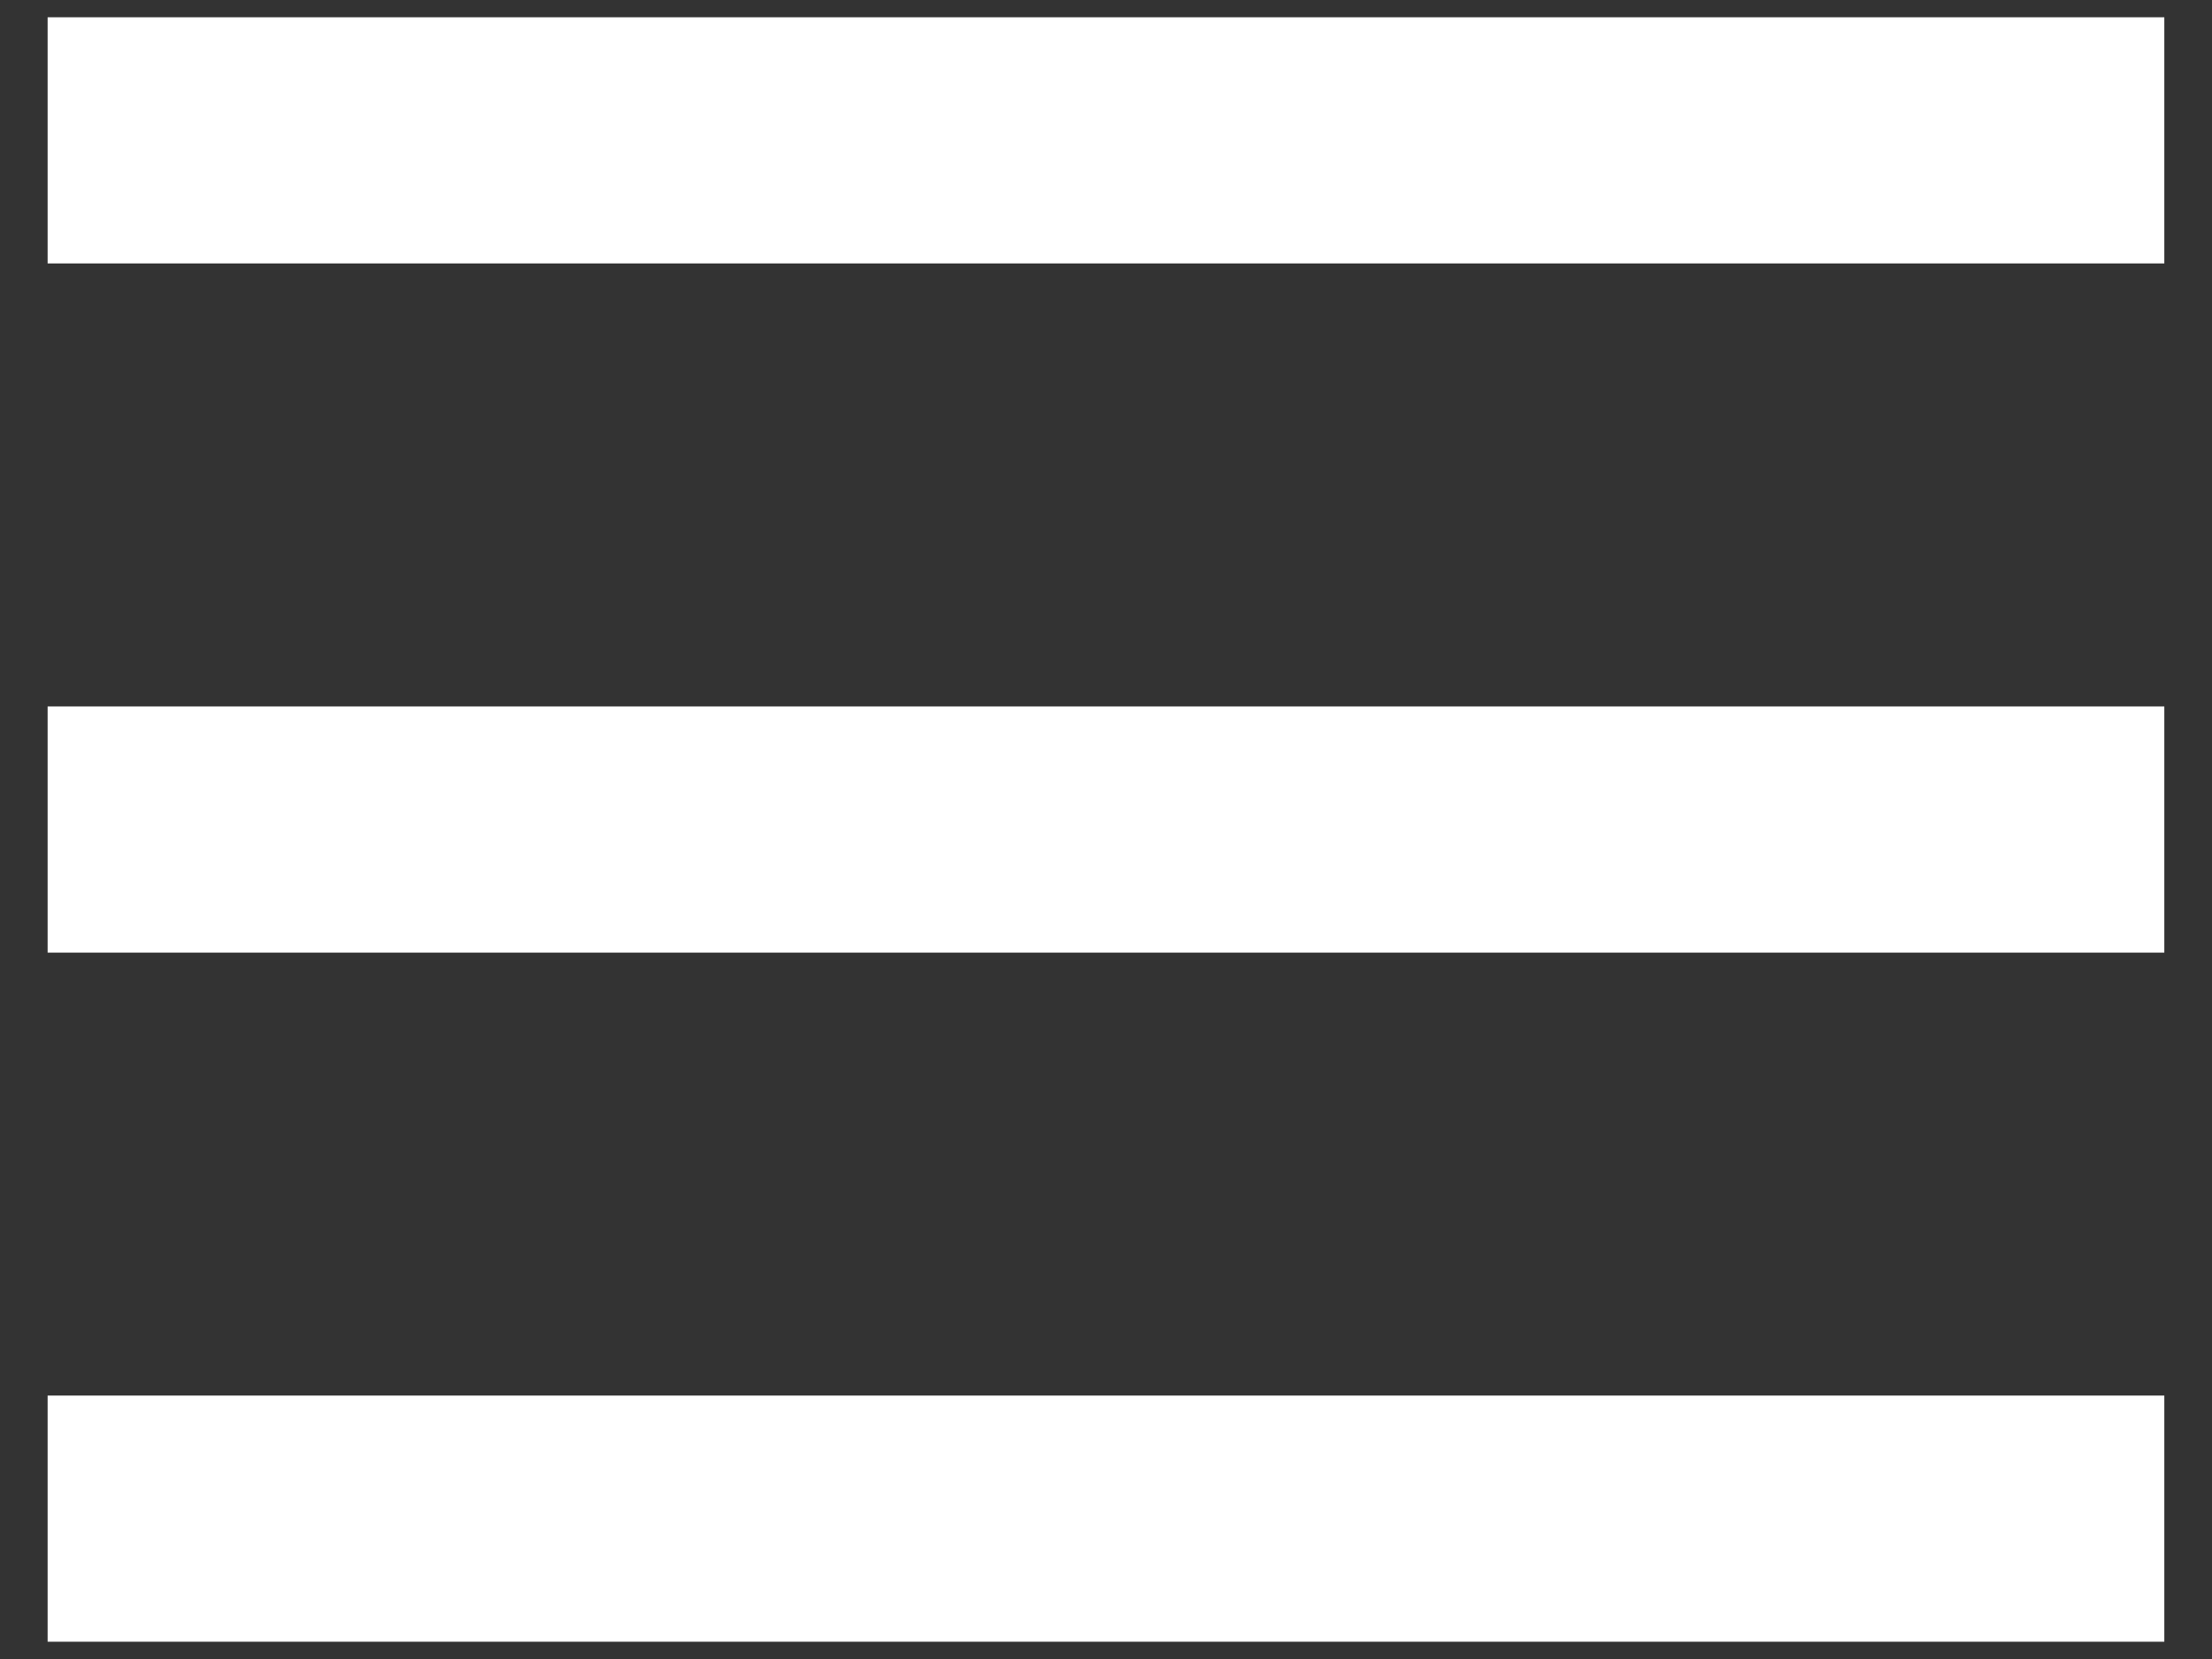
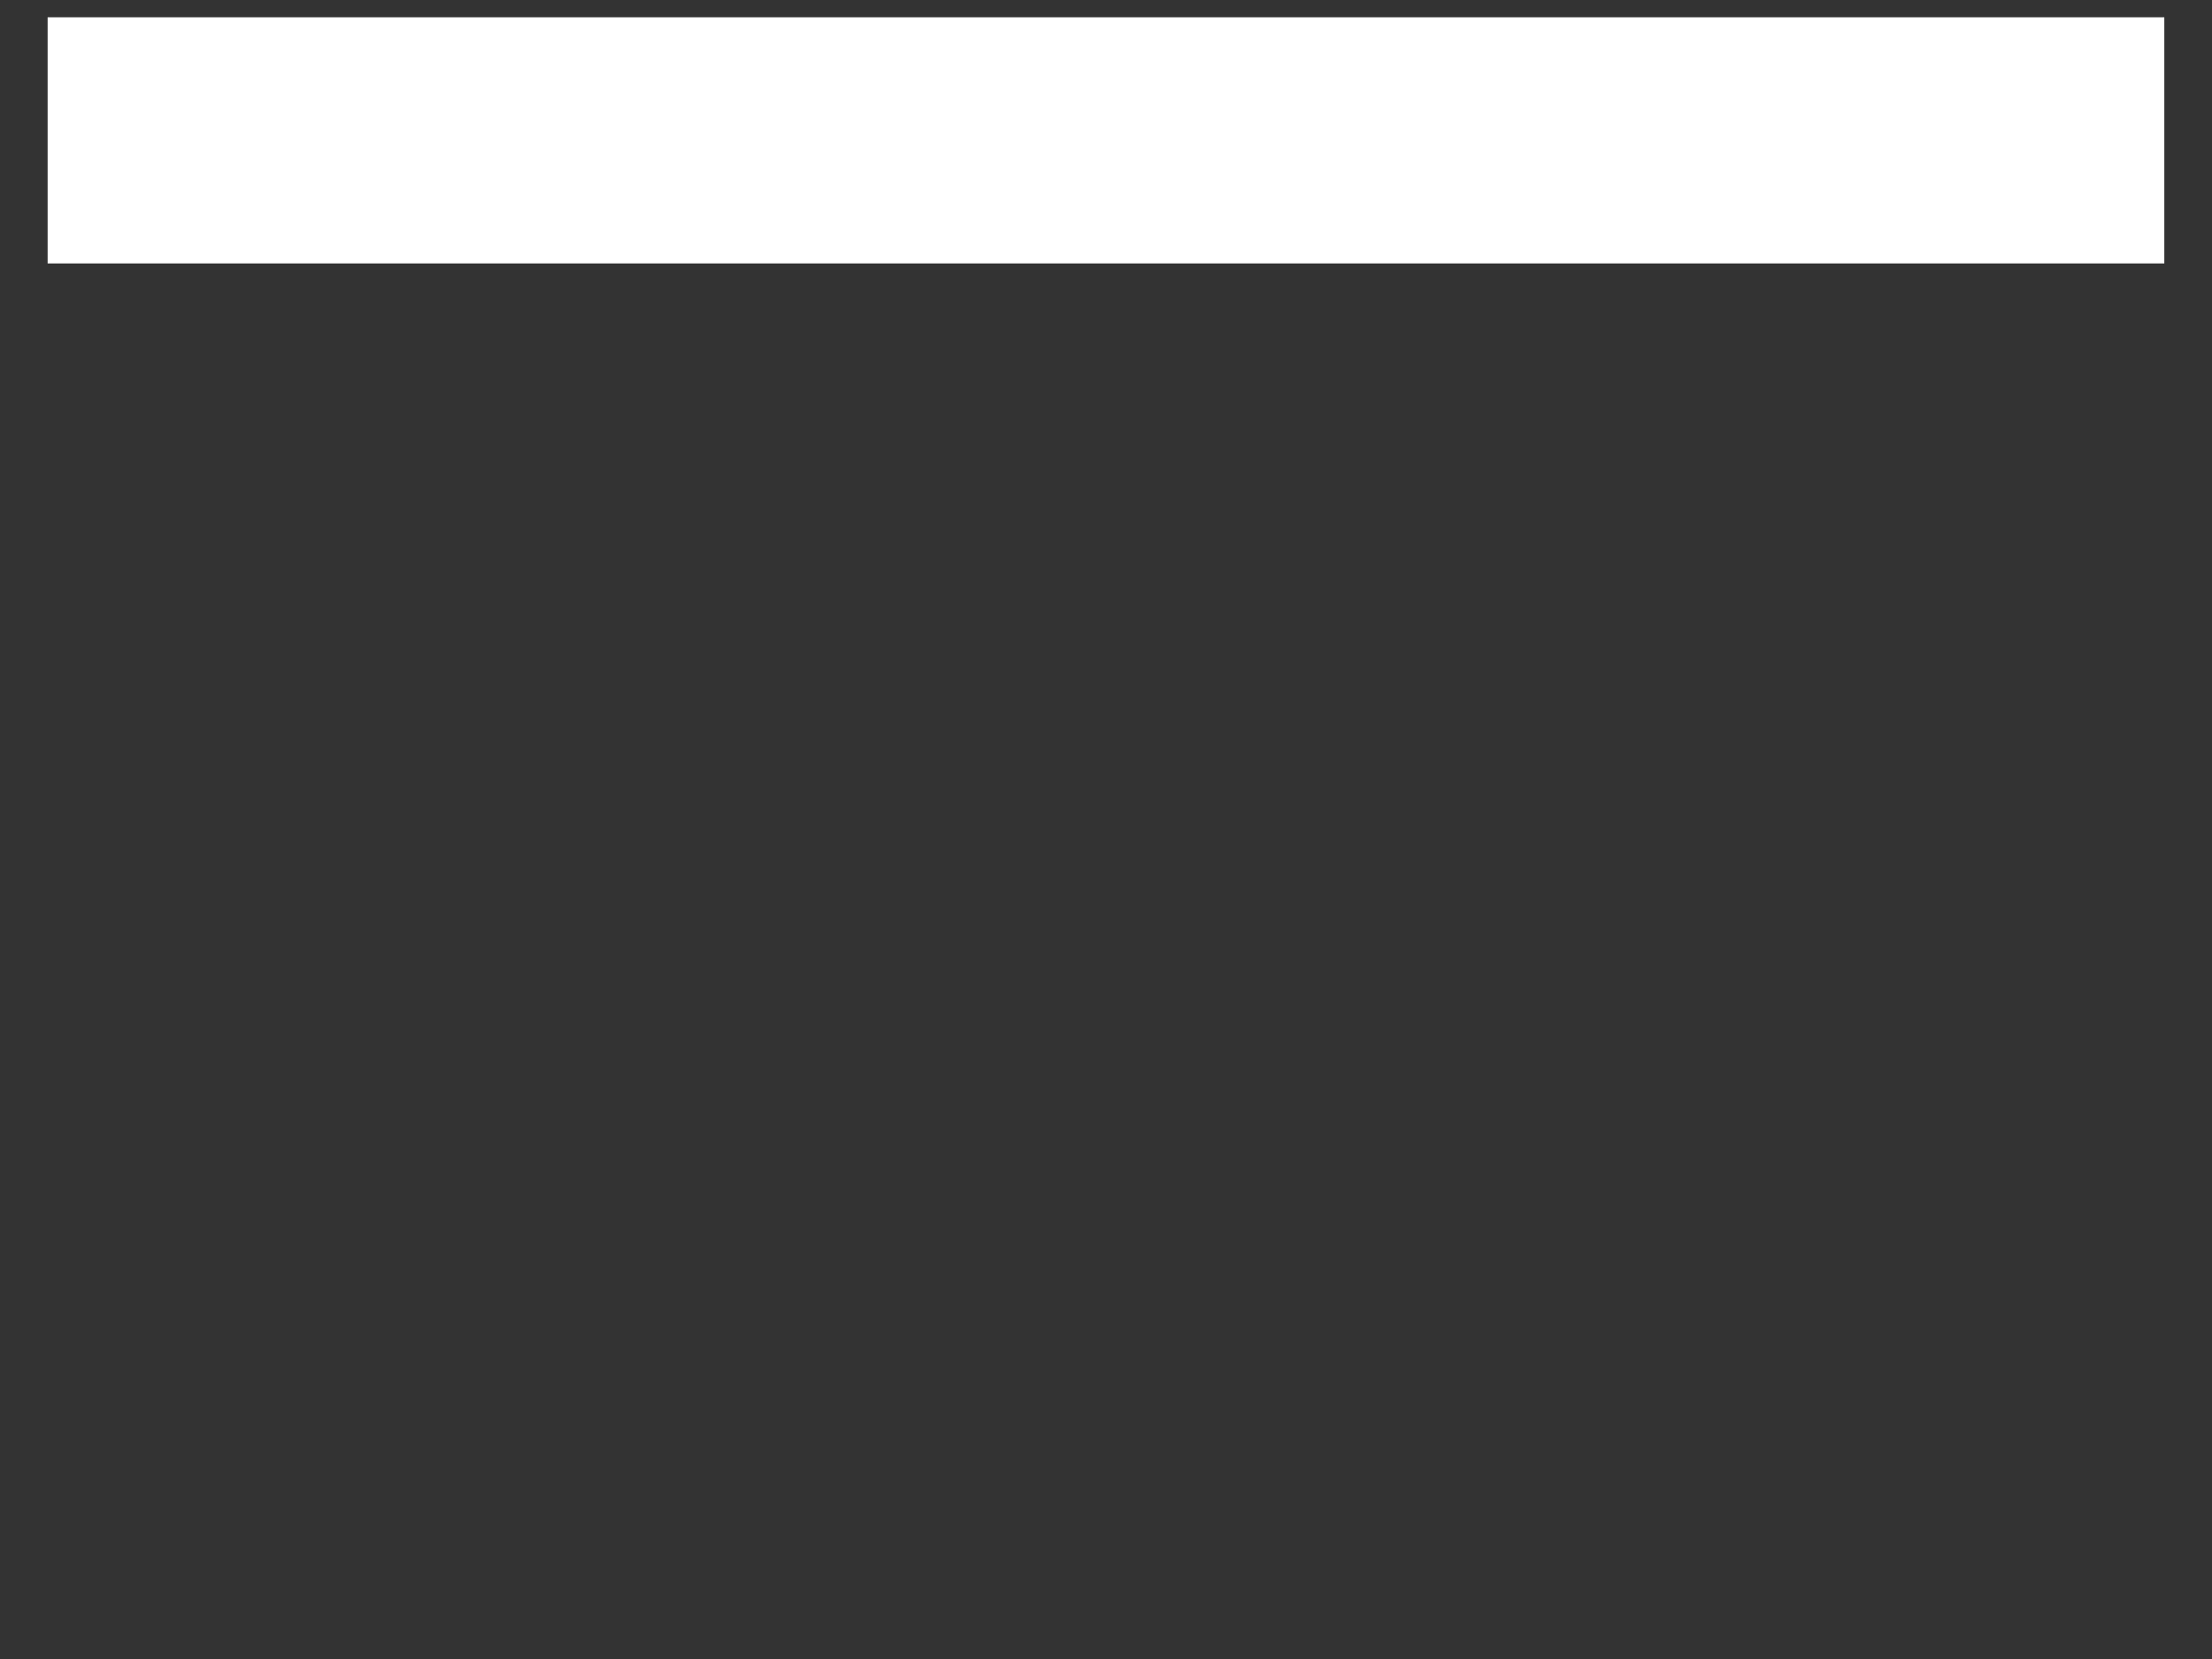
<svg xmlns="http://www.w3.org/2000/svg" width="32" height="24" viewBox="0 0 32 24" fill="none">
  <rect x="0" y="0" width="32" height="24" fill="#333333" stroke="none" />
  <rect x="0.689" y="0.25" width="30.621" height="3.561" fill="white" />
-   <rect x="0.689" y="10.22" width="30.621" height="3.561" fill="white" />
-   <rect x="0.689" y="20.189" width="30.621" height="3.561" fill="white" />
</svg>